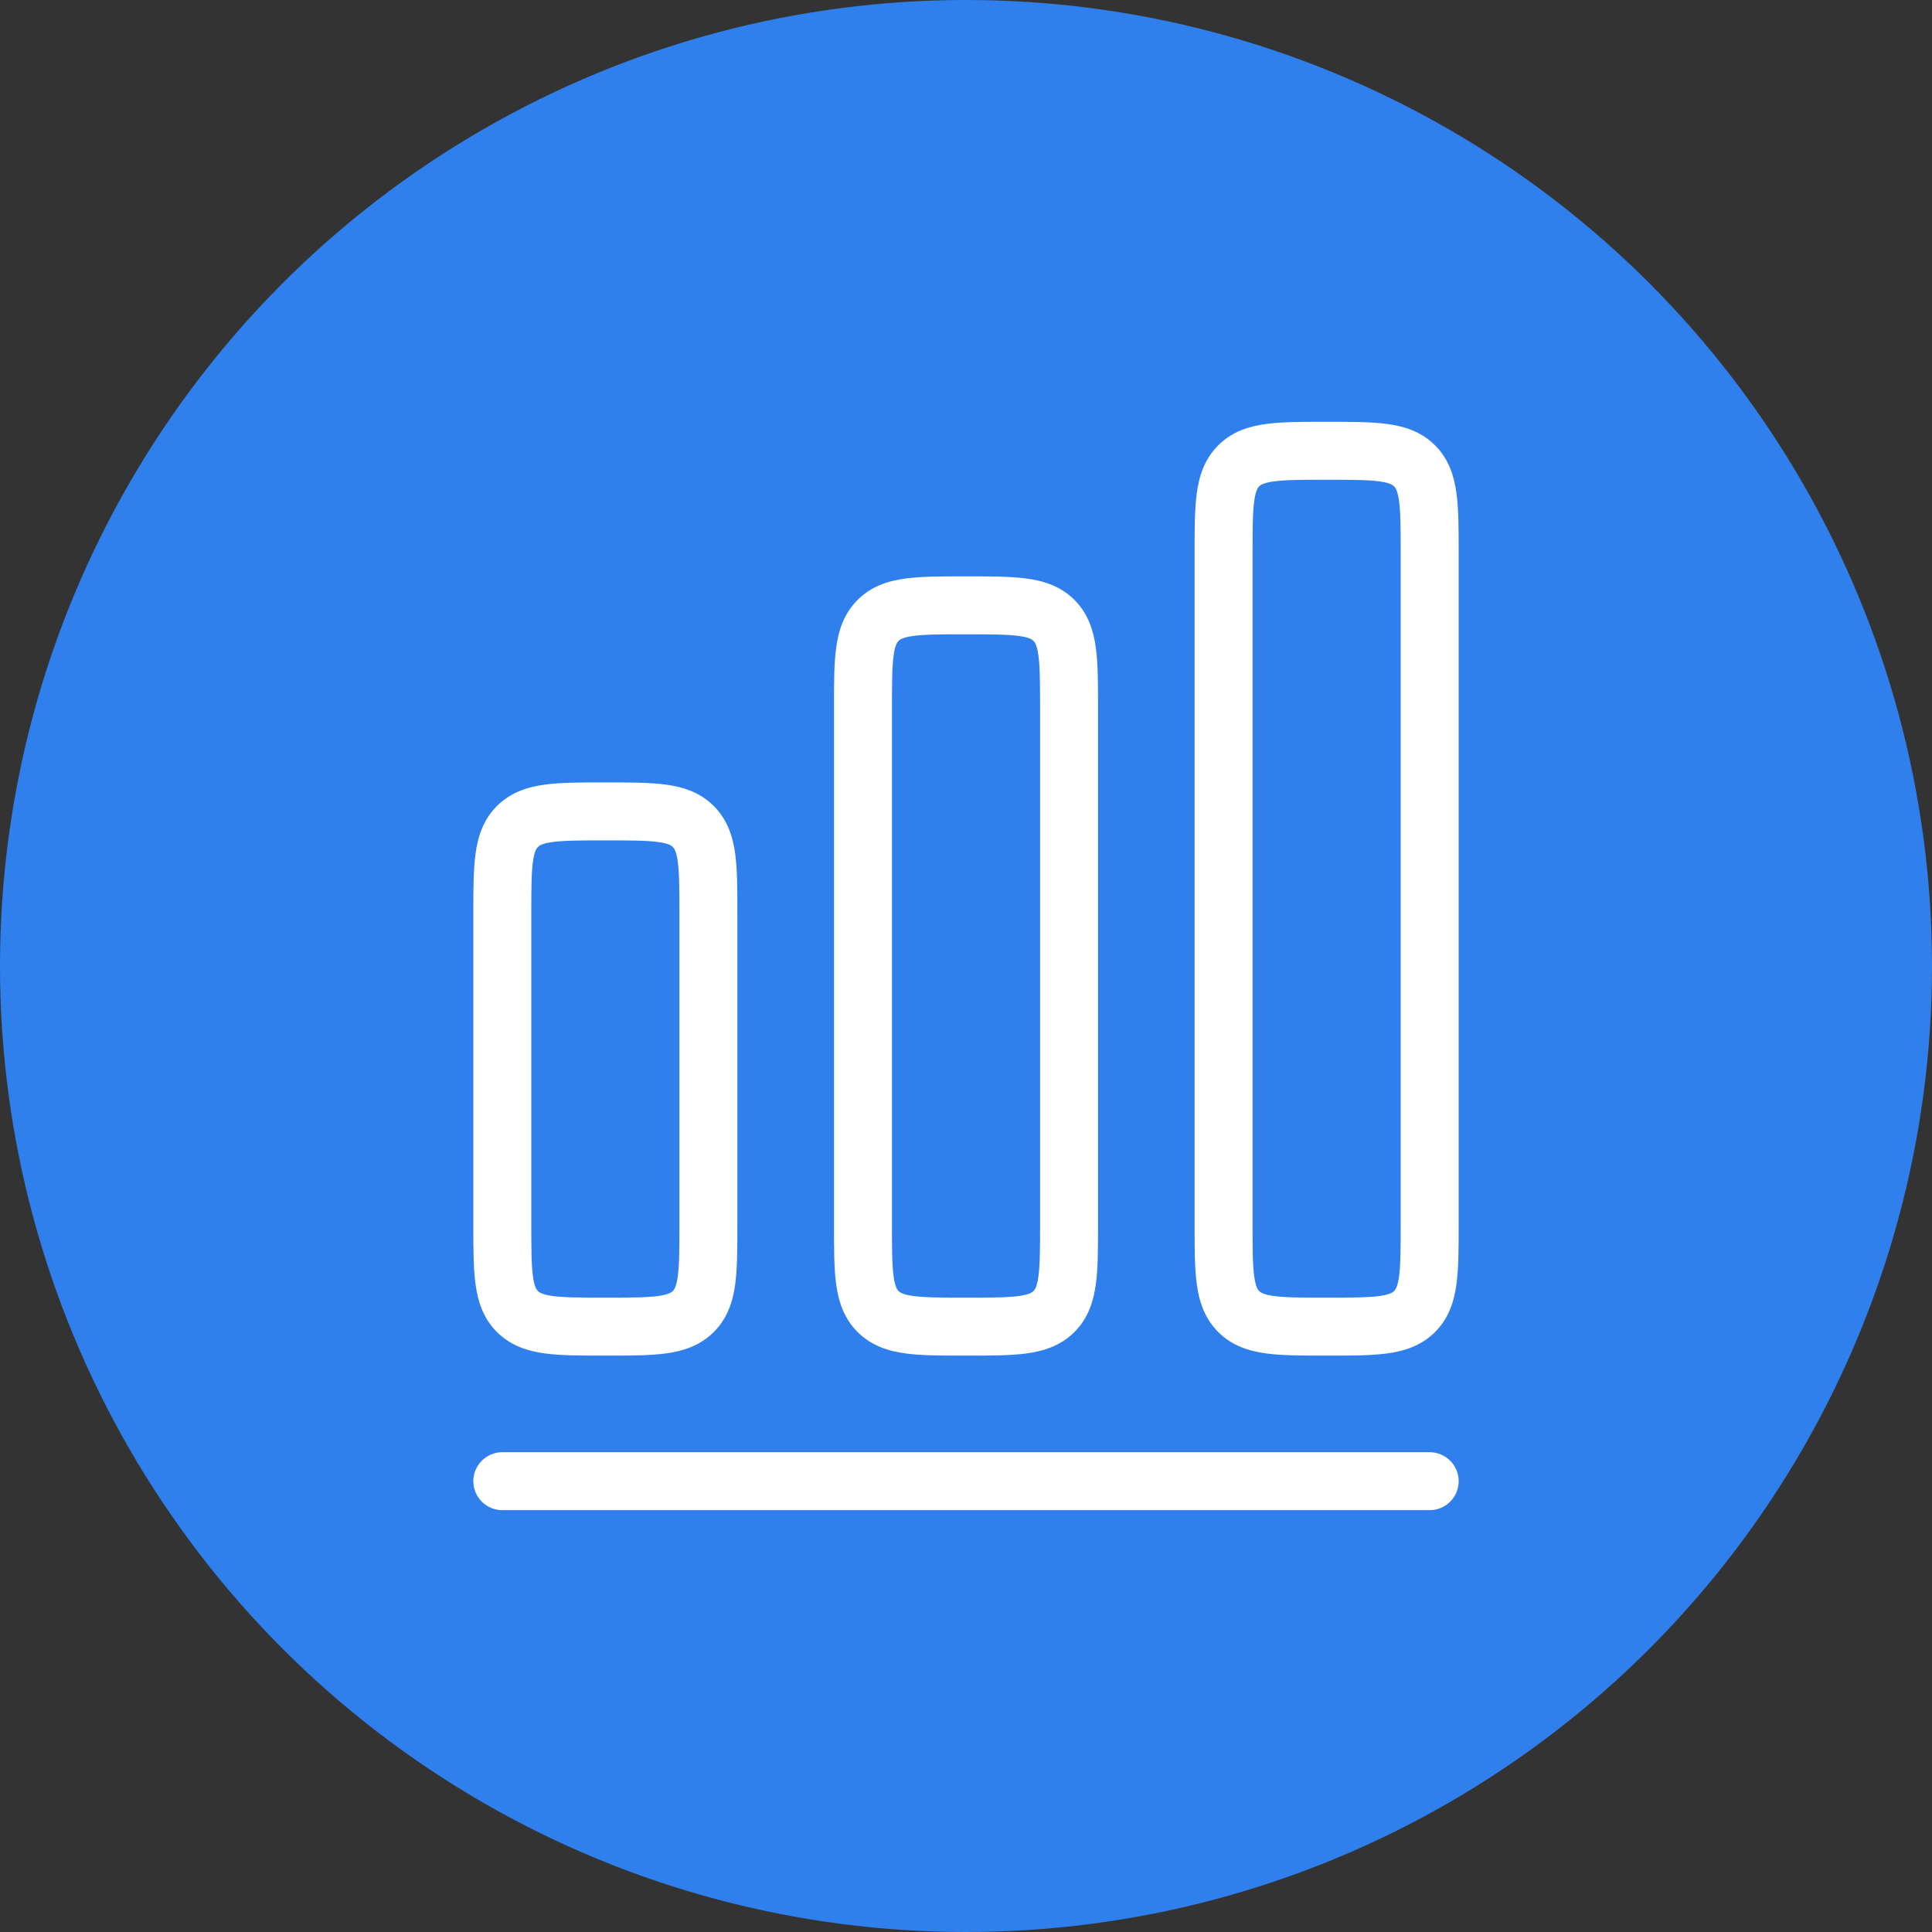
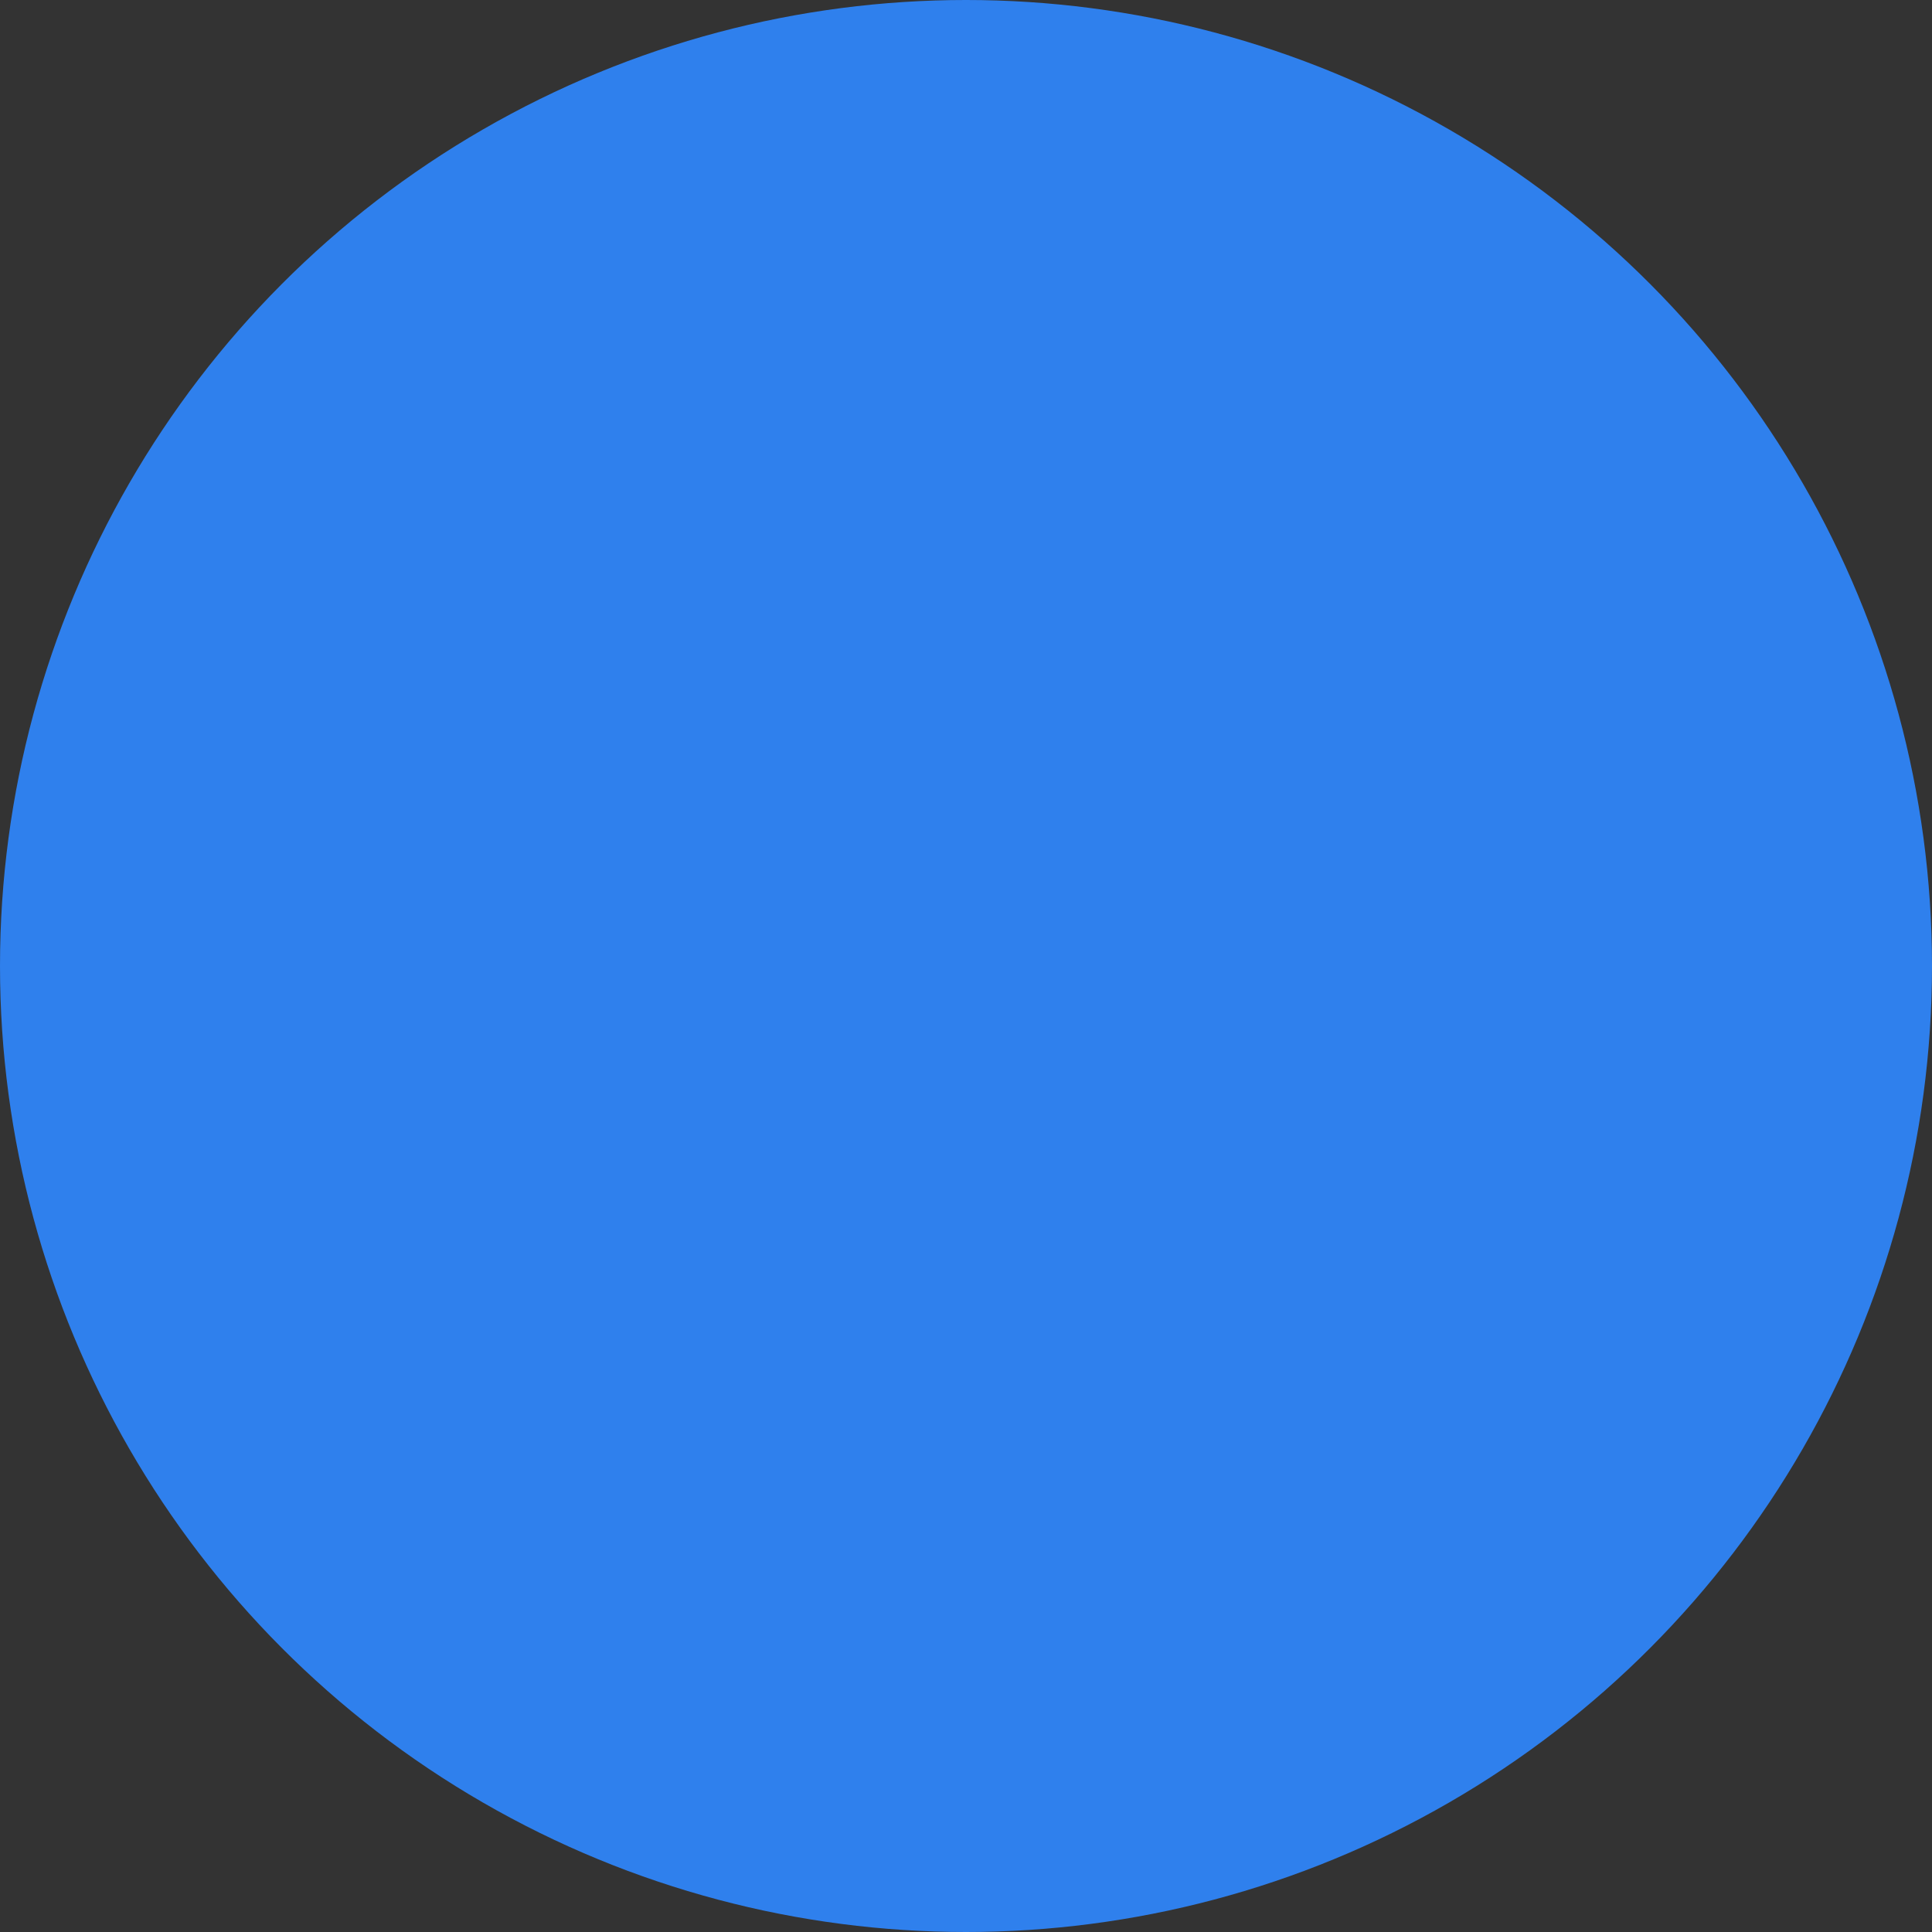
<svg xmlns="http://www.w3.org/2000/svg" width="50" height="50" viewBox="0 0 50 50" fill="none">
  <rect x="0" y="0" width="50" height="50" fill="#333333" stroke="none" />
  <circle cx="25" cy="25" r="25" fill="#2F80ED" />
-   <path fill-rule="evenodd" clip-rule="evenodd" d="M34.333 10.916L34.285 10.916C33.698 10.916 33.184 10.916 32.77 10.972C32.324 11.031 31.884 11.168 31.527 11.526C31.169 11.884 31.032 12.323 30.972 12.77C30.916 13.183 30.916 13.697 30.916 14.284V14.284L30.916 14.333L30.916 31.714V31.714C30.916 32.301 30.916 32.816 30.972 33.229C31.032 33.675 31.169 34.115 31.527 34.472C31.884 34.83 32.324 34.967 32.77 35.027C33.184 35.083 33.698 35.083 34.285 35.083H34.381C34.969 35.083 35.483 35.083 35.896 35.027C36.342 34.967 36.782 34.83 37.14 34.472C37.498 34.115 37.634 33.675 37.694 33.229C37.75 32.816 37.75 32.301 37.75 31.714V14.284C37.75 13.697 37.75 13.183 37.694 12.77C37.634 12.323 37.498 11.884 37.14 11.526C36.782 11.168 36.342 11.031 35.896 10.972C35.483 10.916 34.969 10.916 34.381 10.916L34.333 10.916ZM32.587 12.587C32.62 12.554 32.69 12.496 32.97 12.458C33.272 12.418 33.683 12.416 34.333 12.416C34.983 12.416 35.395 12.418 35.696 12.458C35.976 12.496 36.046 12.554 36.079 12.587C36.112 12.62 36.17 12.69 36.208 12.97C36.248 13.271 36.25 13.683 36.25 14.333V31.666C36.25 32.316 36.248 32.728 36.208 33.029C36.17 33.309 36.112 33.379 36.079 33.412C36.046 33.444 35.976 33.503 35.696 33.541C35.395 33.581 34.983 33.583 34.333 33.583C33.683 33.583 33.272 33.581 32.97 33.541C32.69 33.503 32.62 33.444 32.587 33.412C32.555 33.379 32.496 33.309 32.459 33.029C32.418 32.728 32.416 32.316 32.416 31.666V14.333C32.416 13.683 32.418 13.271 32.459 12.97C32.496 12.69 32.555 12.62 32.587 12.587ZM24.952 14.916L25 14.916L25.048 14.916C25.636 14.916 26.15 14.916 26.563 14.972C27.009 15.031 27.449 15.168 27.807 15.526C28.165 15.884 28.301 16.323 28.361 16.77C28.417 17.183 28.417 17.697 28.417 18.285V31.714C28.417 32.301 28.417 32.816 28.361 33.229C28.301 33.675 28.165 34.115 27.807 34.472C27.449 34.83 27.009 34.967 26.563 35.027C26.15 35.083 25.636 35.083 25.048 35.083H24.952C24.365 35.083 23.851 35.083 23.437 35.027C22.991 34.967 22.552 34.83 22.194 34.472C21.836 34.115 21.699 33.675 21.639 33.229C21.583 32.816 21.584 32.301 21.584 31.714L21.584 18.333L21.584 18.285C21.584 17.697 21.583 17.183 21.639 16.77C21.699 16.323 21.836 15.884 22.194 15.526C22.552 15.168 22.991 15.031 23.437 14.972C23.851 14.916 24.365 14.916 24.952 14.916ZM23.637 16.458C23.357 16.496 23.287 16.554 23.254 16.587C23.222 16.62 23.163 16.69 23.126 16.97C23.085 17.271 23.084 17.683 23.084 18.333V31.666C23.084 32.316 23.085 32.728 23.126 33.029C23.163 33.309 23.222 33.379 23.254 33.412C23.287 33.444 23.357 33.503 23.637 33.541C23.939 33.581 24.35 33.583 25 33.583C25.65 33.583 26.062 33.581 26.363 33.541C26.643 33.503 26.713 33.444 26.746 33.412C26.779 33.379 26.837 33.309 26.875 33.029C26.915 32.728 26.917 32.316 26.917 31.666V18.333C26.917 17.683 26.915 17.271 26.875 16.97C26.837 16.69 26.779 16.62 26.746 16.587C26.713 16.554 26.643 16.496 26.363 16.458C26.062 16.418 25.65 16.416 25 16.416C24.35 16.416 23.939 16.418 23.637 16.458ZM15.667 20.249L15.618 20.249C15.031 20.249 14.517 20.249 14.104 20.305C13.658 20.365 13.218 20.502 12.86 20.86C12.502 21.217 12.366 21.657 12.306 22.103C12.25 22.517 12.25 23.031 12.25 23.618L12.25 23.666L12.25 31.714C12.25 32.301 12.25 32.816 12.306 33.229C12.366 33.675 12.502 34.115 12.86 34.472C13.218 34.83 13.658 34.967 14.104 35.027C14.517 35.083 15.031 35.083 15.618 35.083H15.715C16.302 35.083 16.816 35.083 17.23 35.027C17.676 34.967 18.115 34.83 18.473 34.472C18.831 34.115 18.968 33.675 19.028 33.229C19.083 32.816 19.083 32.301 19.083 31.714V23.618C19.083 23.031 19.083 22.517 19.028 22.103C18.968 21.657 18.831 21.217 18.473 20.86C18.115 20.502 17.676 20.365 17.23 20.305C16.816 20.249 16.302 20.249 15.715 20.249L15.667 20.249ZM13.921 21.92C13.954 21.887 14.024 21.829 14.304 21.791C14.605 21.751 15.017 21.749 15.667 21.749C16.316 21.749 16.728 21.751 17.03 21.791C17.31 21.829 17.38 21.887 17.413 21.92C17.445 21.953 17.504 22.023 17.541 22.303C17.582 22.604 17.583 23.016 17.583 23.666V31.666C17.583 32.316 17.582 32.728 17.541 33.029C17.504 33.309 17.445 33.379 17.413 33.412C17.38 33.444 17.31 33.503 17.03 33.541C16.728 33.581 16.316 33.583 15.667 33.583C15.017 33.583 14.605 33.581 14.304 33.541C14.024 33.503 13.954 33.444 13.921 33.412C13.888 33.379 13.83 33.309 13.792 33.029C13.752 32.728 13.75 32.316 13.75 31.666V23.666C13.75 23.016 13.752 22.604 13.792 22.303C13.83 22.023 13.888 21.953 13.921 21.92ZM13 37.583C12.586 37.583 12.25 37.919 12.25 38.333C12.25 38.747 12.586 39.083 13 39.083H37C37.414 39.083 37.75 38.747 37.75 38.333C37.75 37.919 37.414 37.583 37 37.583H13Z" fill="white" />
</svg>